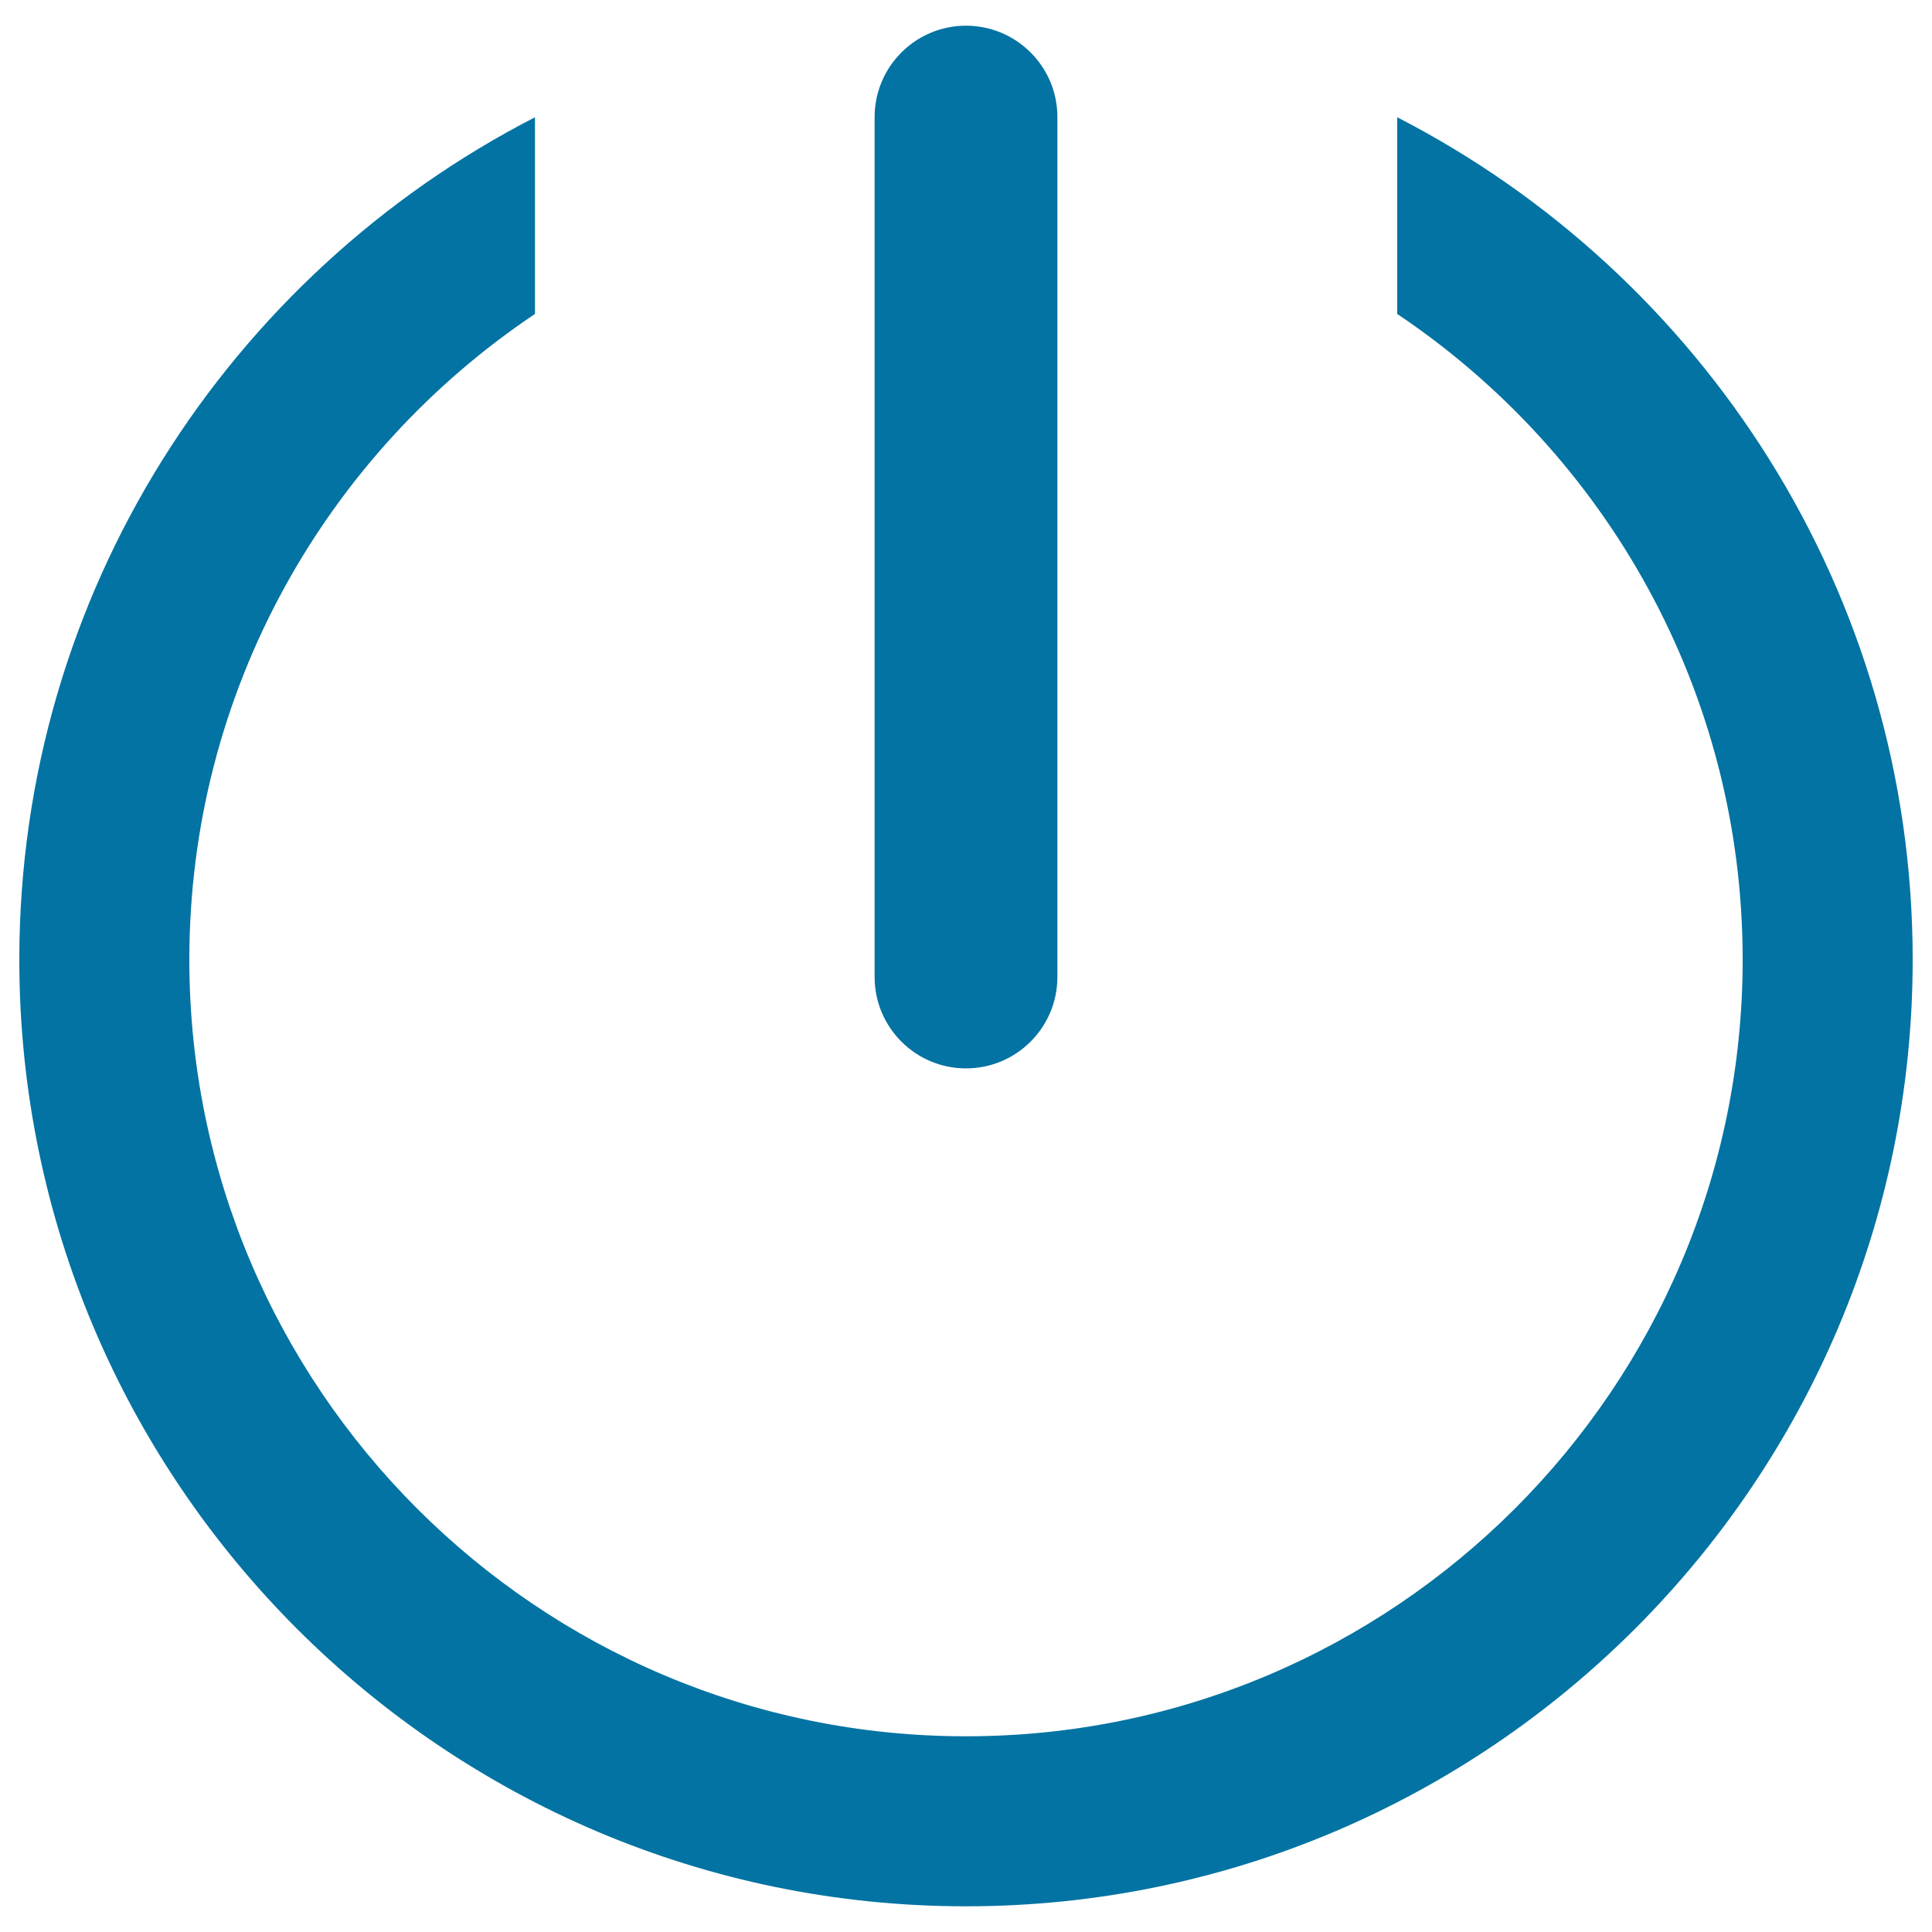
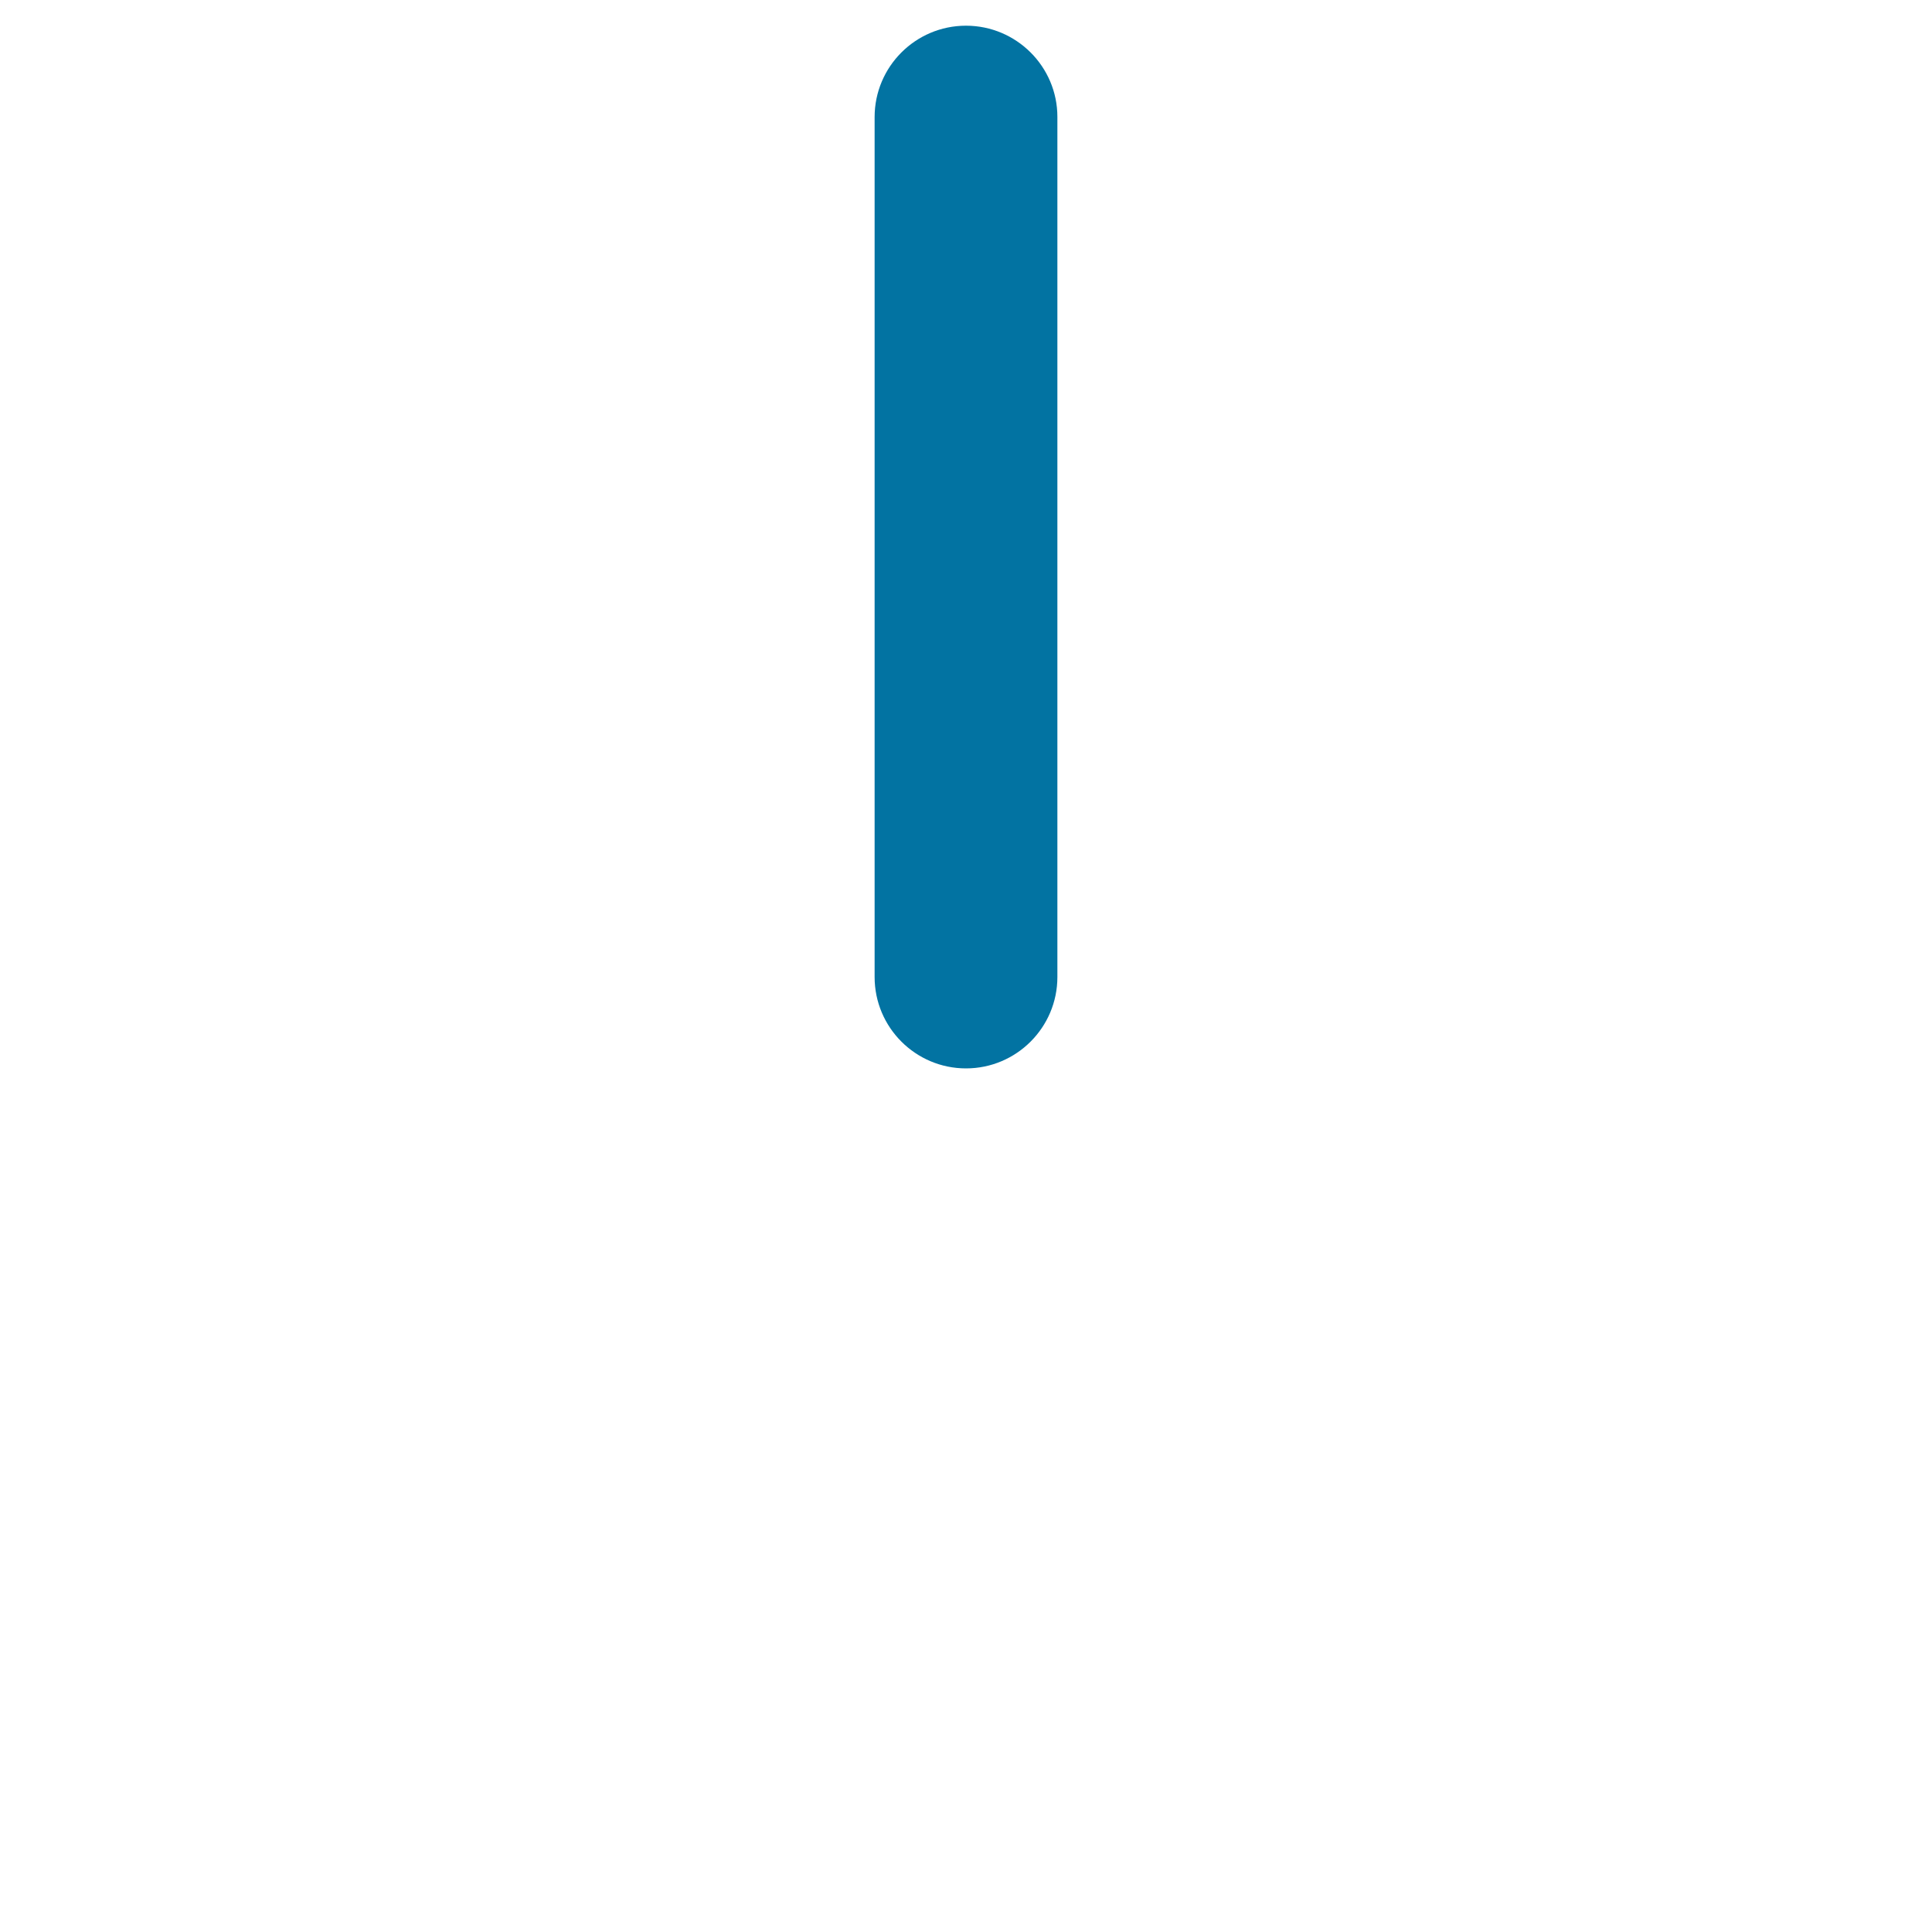
<svg xmlns="http://www.w3.org/2000/svg" viewBox="0 0 1000 1000" style="fill:#0273a2">
  <title>Power Thin Circular Symbol SVG icon</title>
  <g>
    <g>
-       <path d="M500,986.7c270.2,0,490-219.8,490-490c0-189.8-108.6-354.7-266.8-436v101.8C830.9,234.7,902,357.5,902,496.7c0,221.7-180.3,402-402,402c-221.7,0-402-180.4-402-402c0-139.2,71.1-262,178.9-334.2V60.7C118.6,142,10,306.9,10,496.7C10,766.9,229.8,986.7,500,986.7z" />
-       <path d="M500,13.3c-26.1,0-47.3,21.2-47.3,47.3v37v408.1c0,26.1,21.2,47.3,47.3,47.3c26.1,0,47.3-21.2,47.3-47.3V97.5v-37C547.3,34.5,526.1,13.3,500,13.3z" />
+       <path d="M500,13.3c-26.1,0-47.3,21.2-47.3,47.3v37v408.1c0,26.1,21.2,47.3,47.3,47.3c26.1,0,47.3-21.2,47.3-47.3V97.5v-37C547.3,34.5,526.1,13.3,500,13.3" />
    </g>
  </g>
</svg>